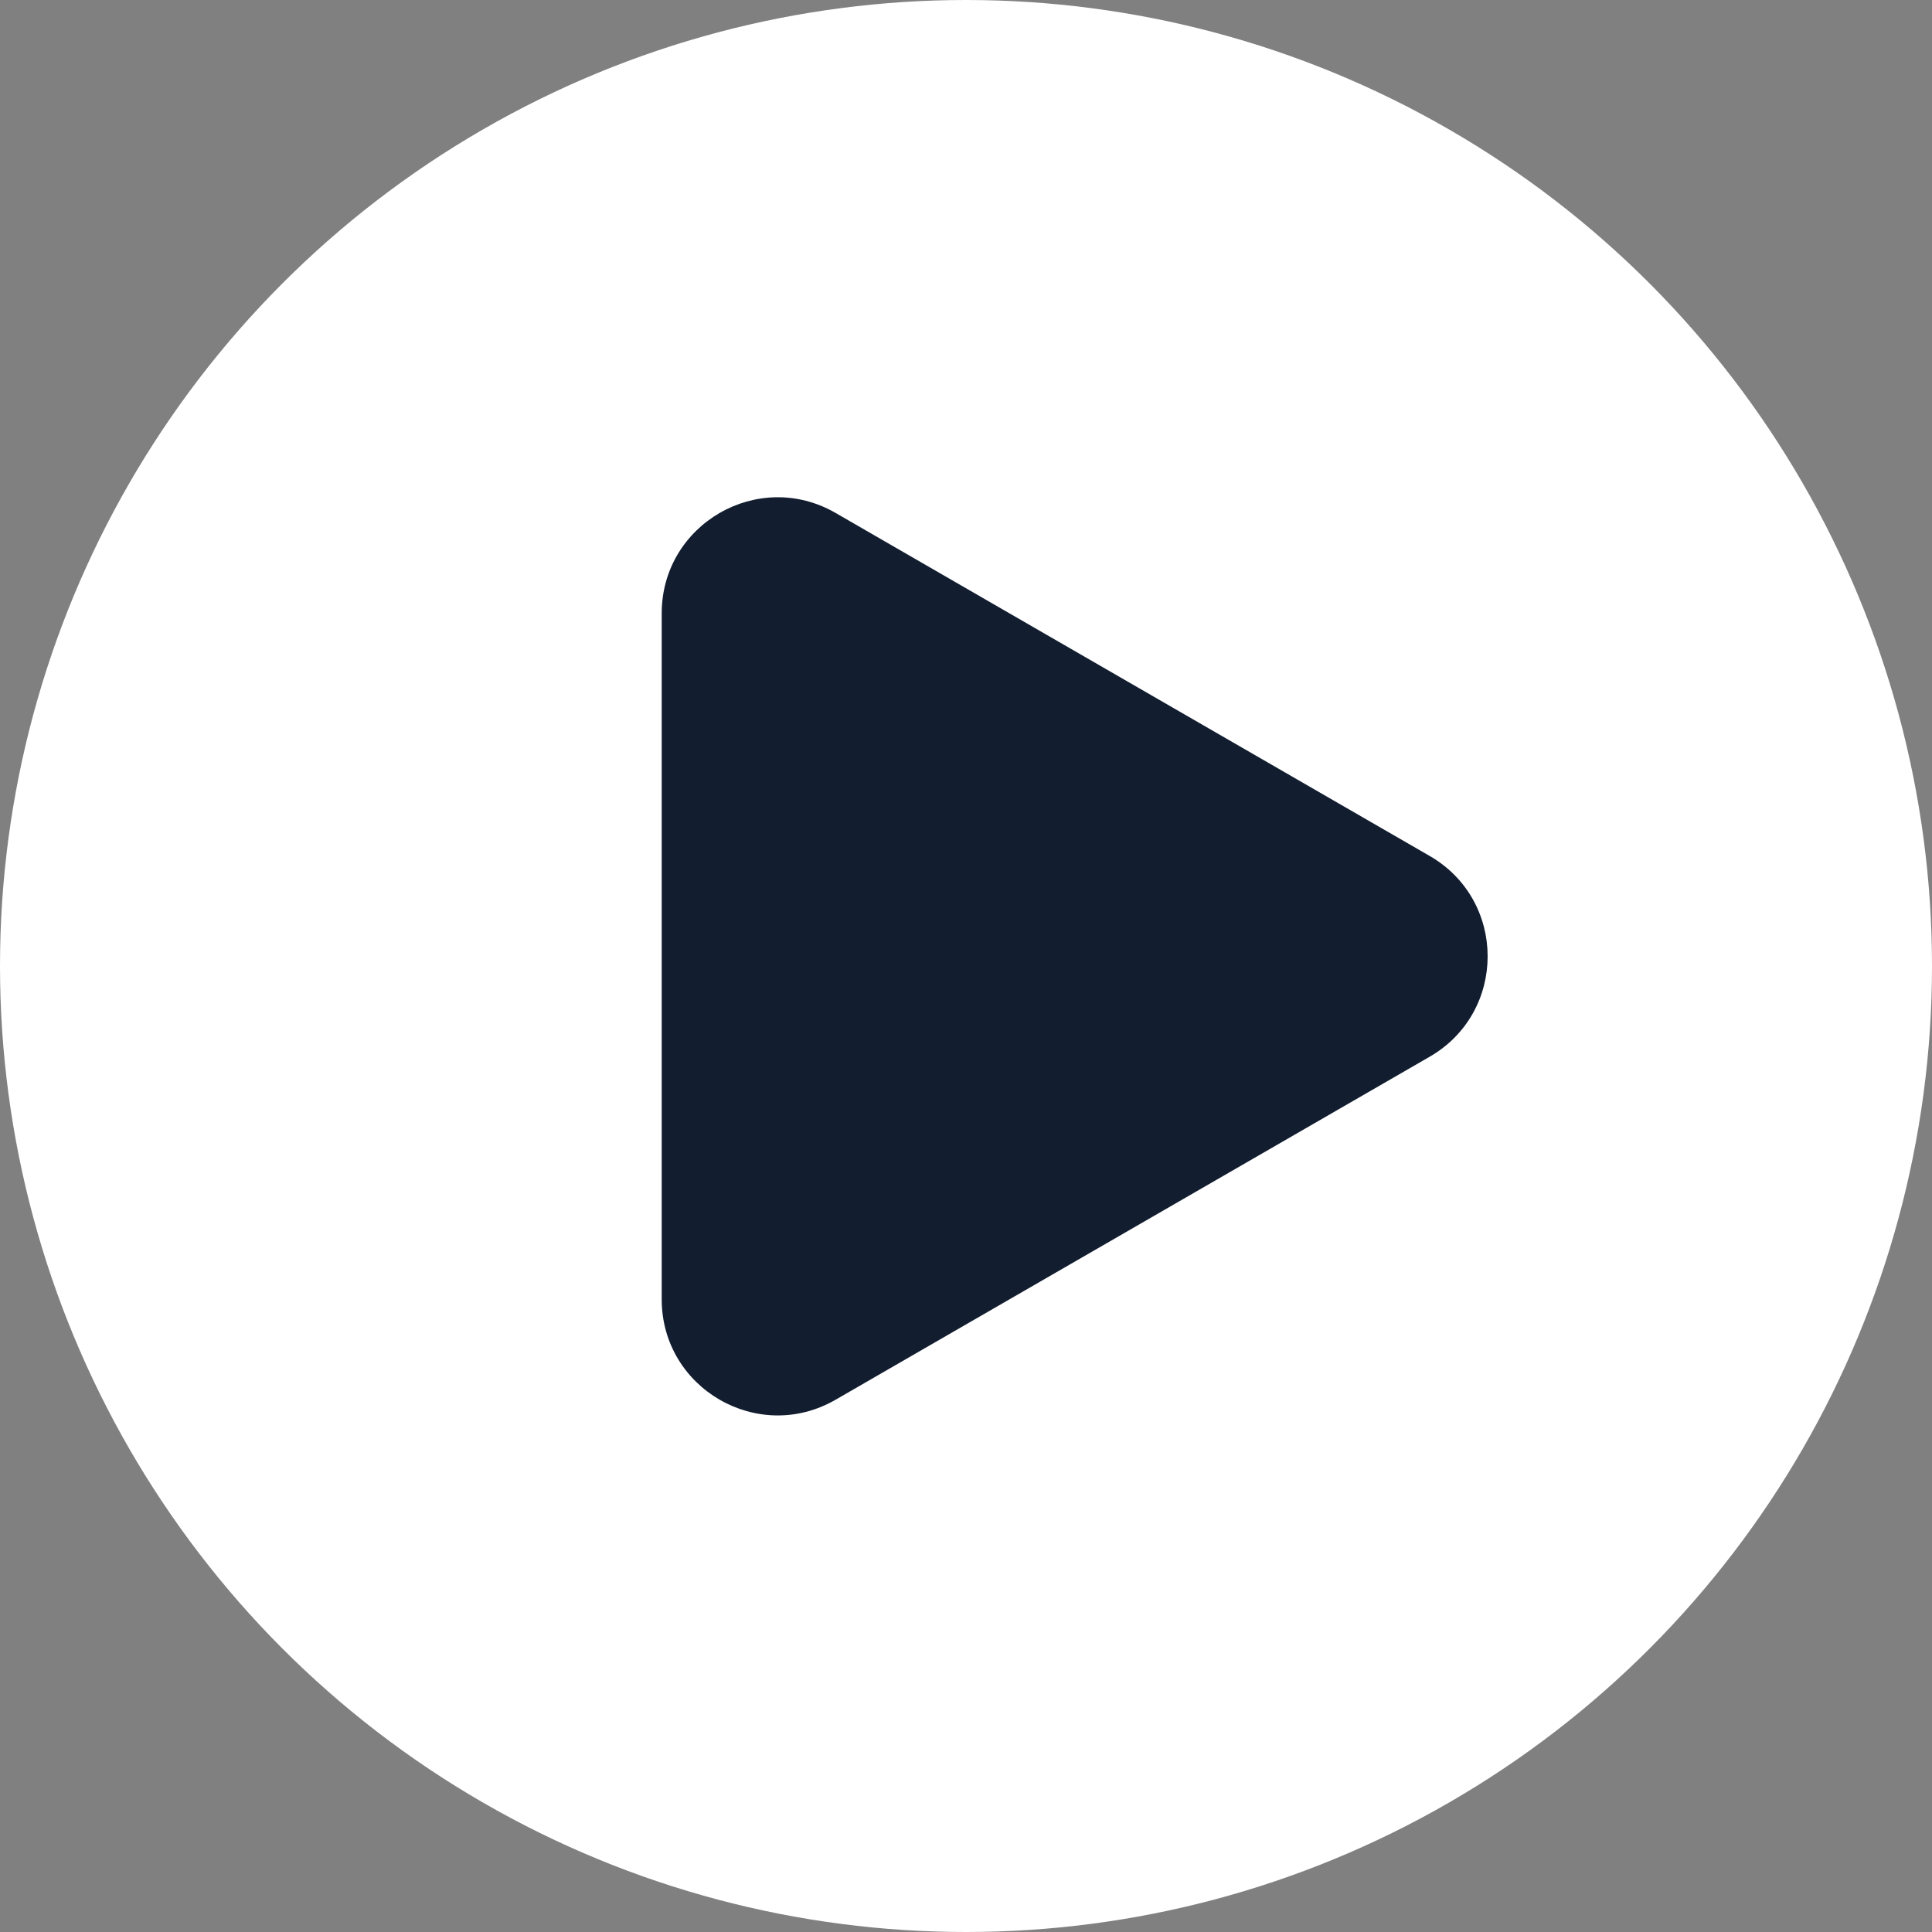
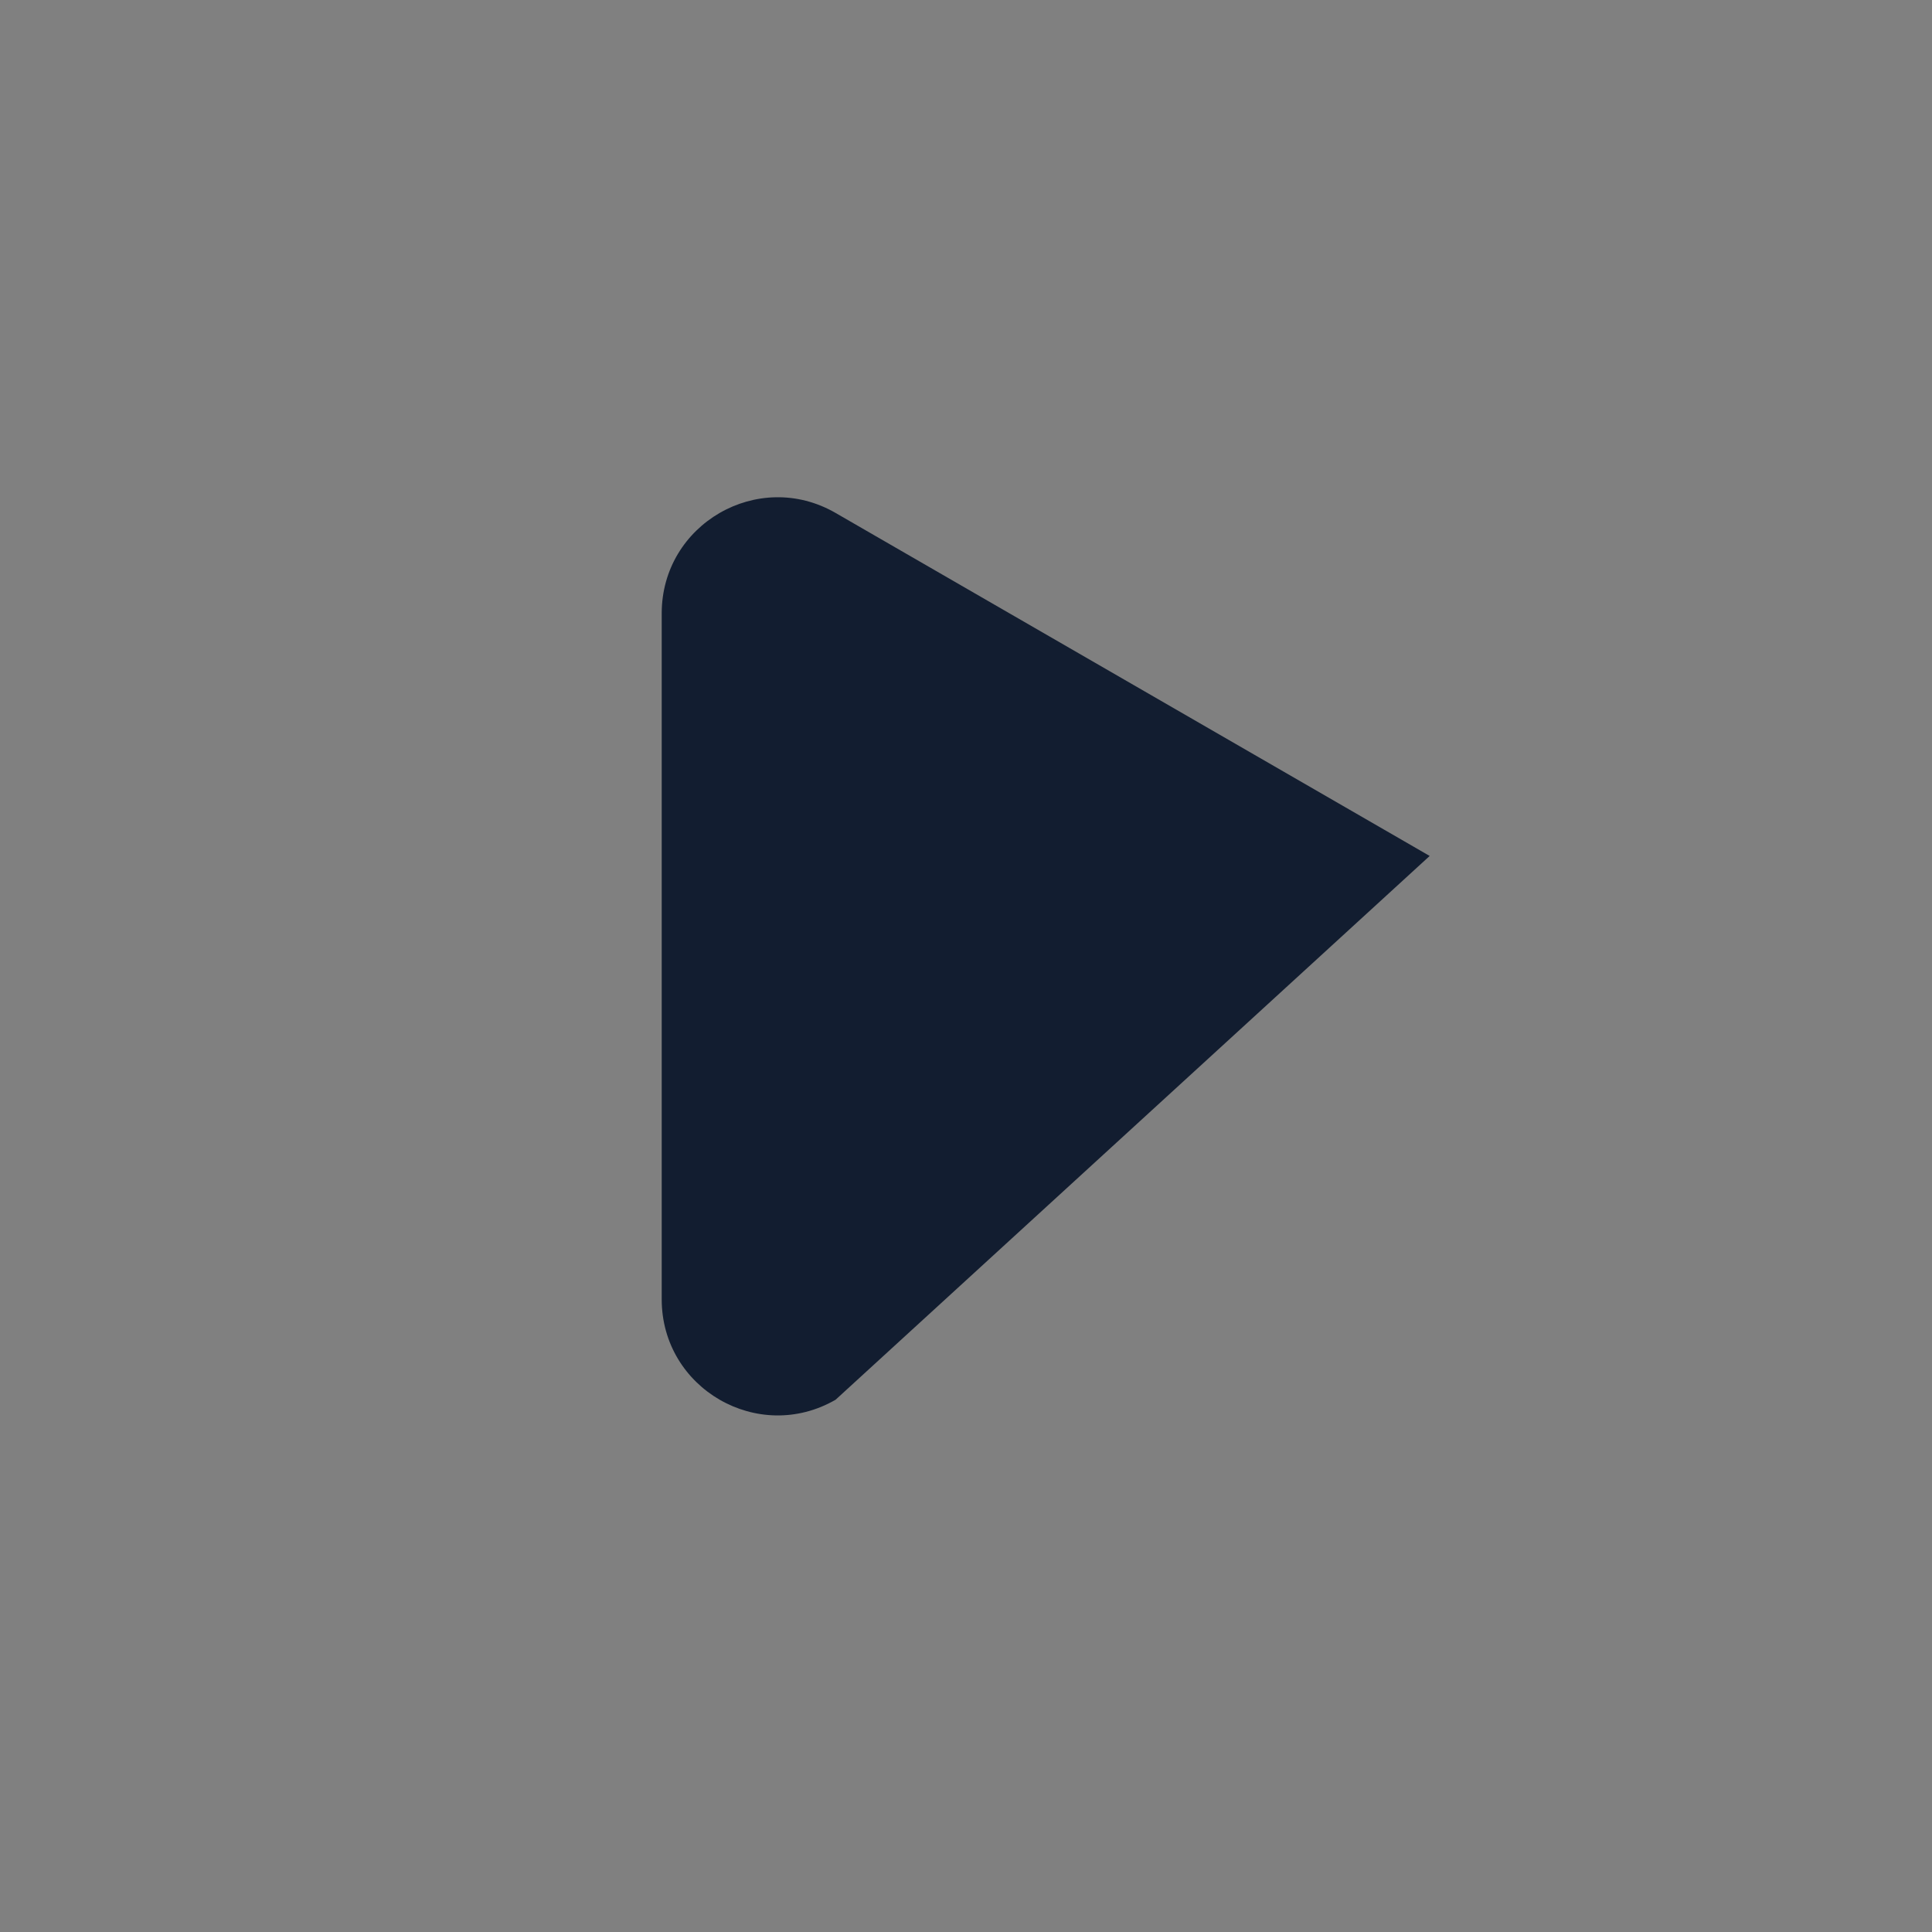
<svg xmlns="http://www.w3.org/2000/svg" width="100" height="100" viewBox="0 0 100 100" fill="none">
  <rect x="0" y="0" width="100" height="100" fill="#808080" stroke="none" />
-   <circle cx="50" cy="50" r="50" fill="white" />
-   <path d="M74 44.304C78 46.613 78 52.387 74 54.696L43.25 72.45C39.25 74.759 34.25 71.872 34.25 67.254V31.747C34.25 27.128 39.25 24.241 43.25 26.55L74 44.304Z" fill="#121D30" />
+   <path d="M74 44.304L43.25 72.45C39.25 74.759 34.25 71.872 34.25 67.254V31.747C34.25 27.128 39.25 24.241 43.25 26.55L74 44.304Z" fill="#121D30" />
</svg>